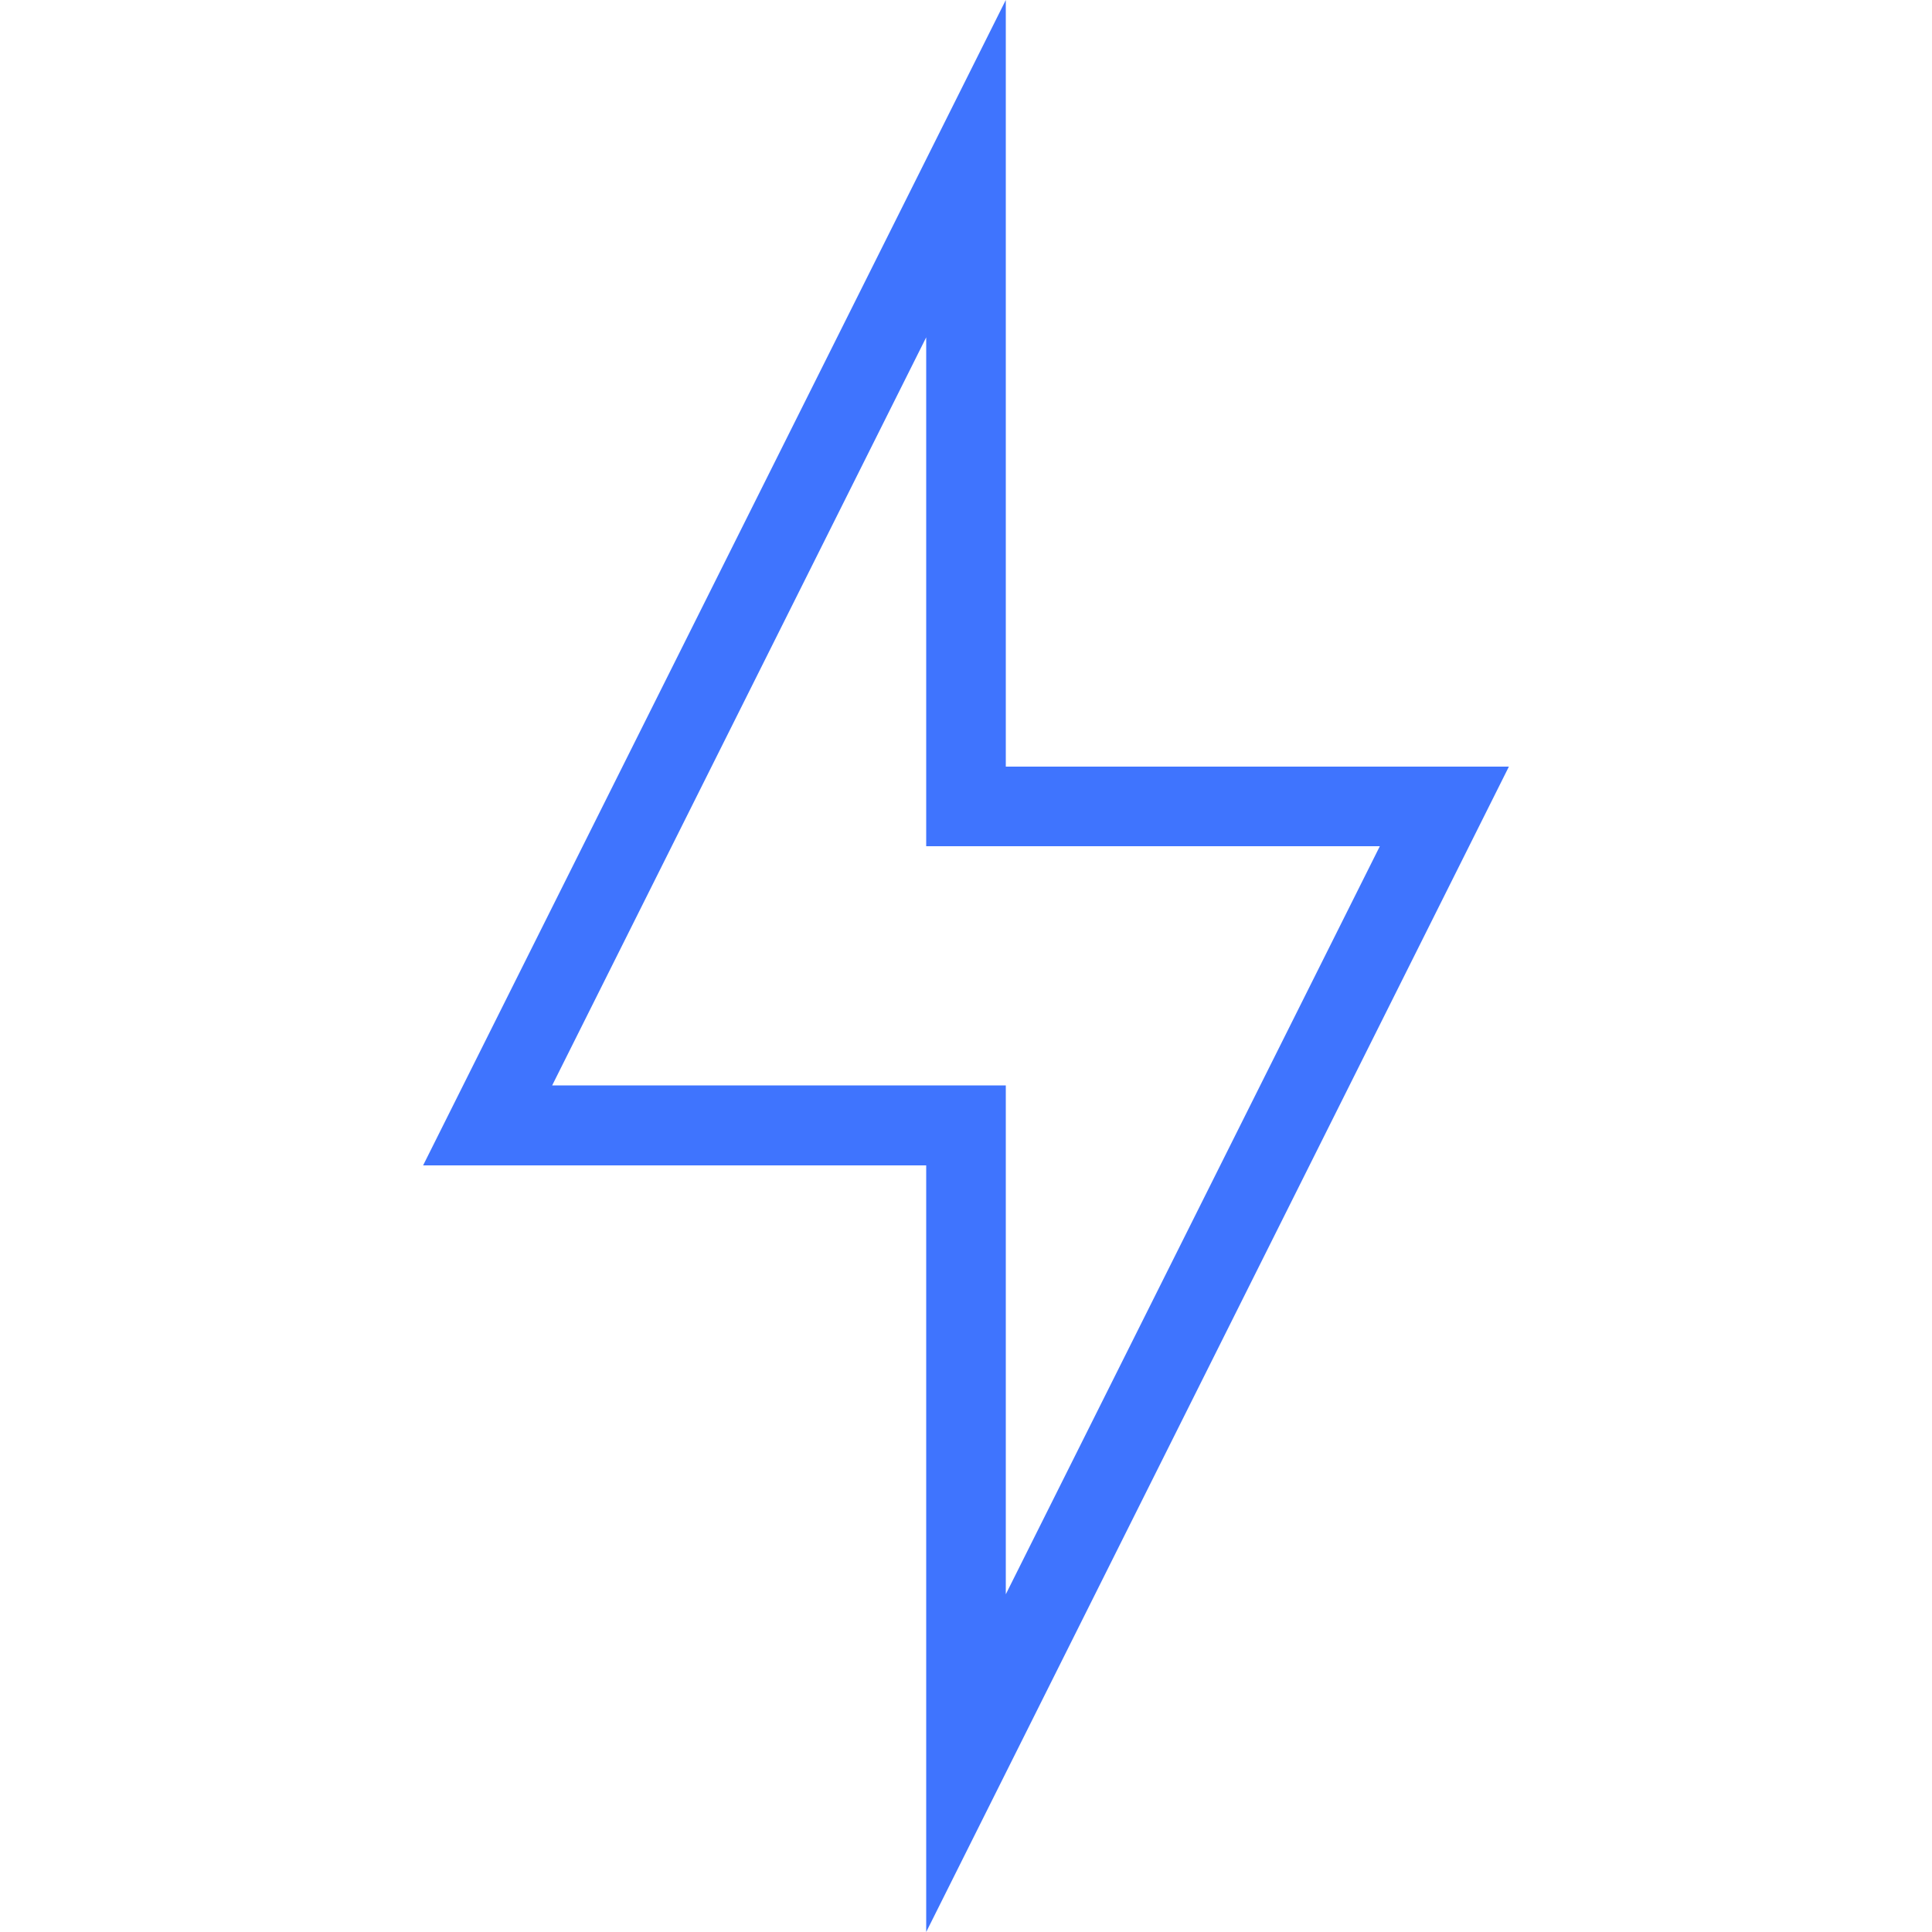
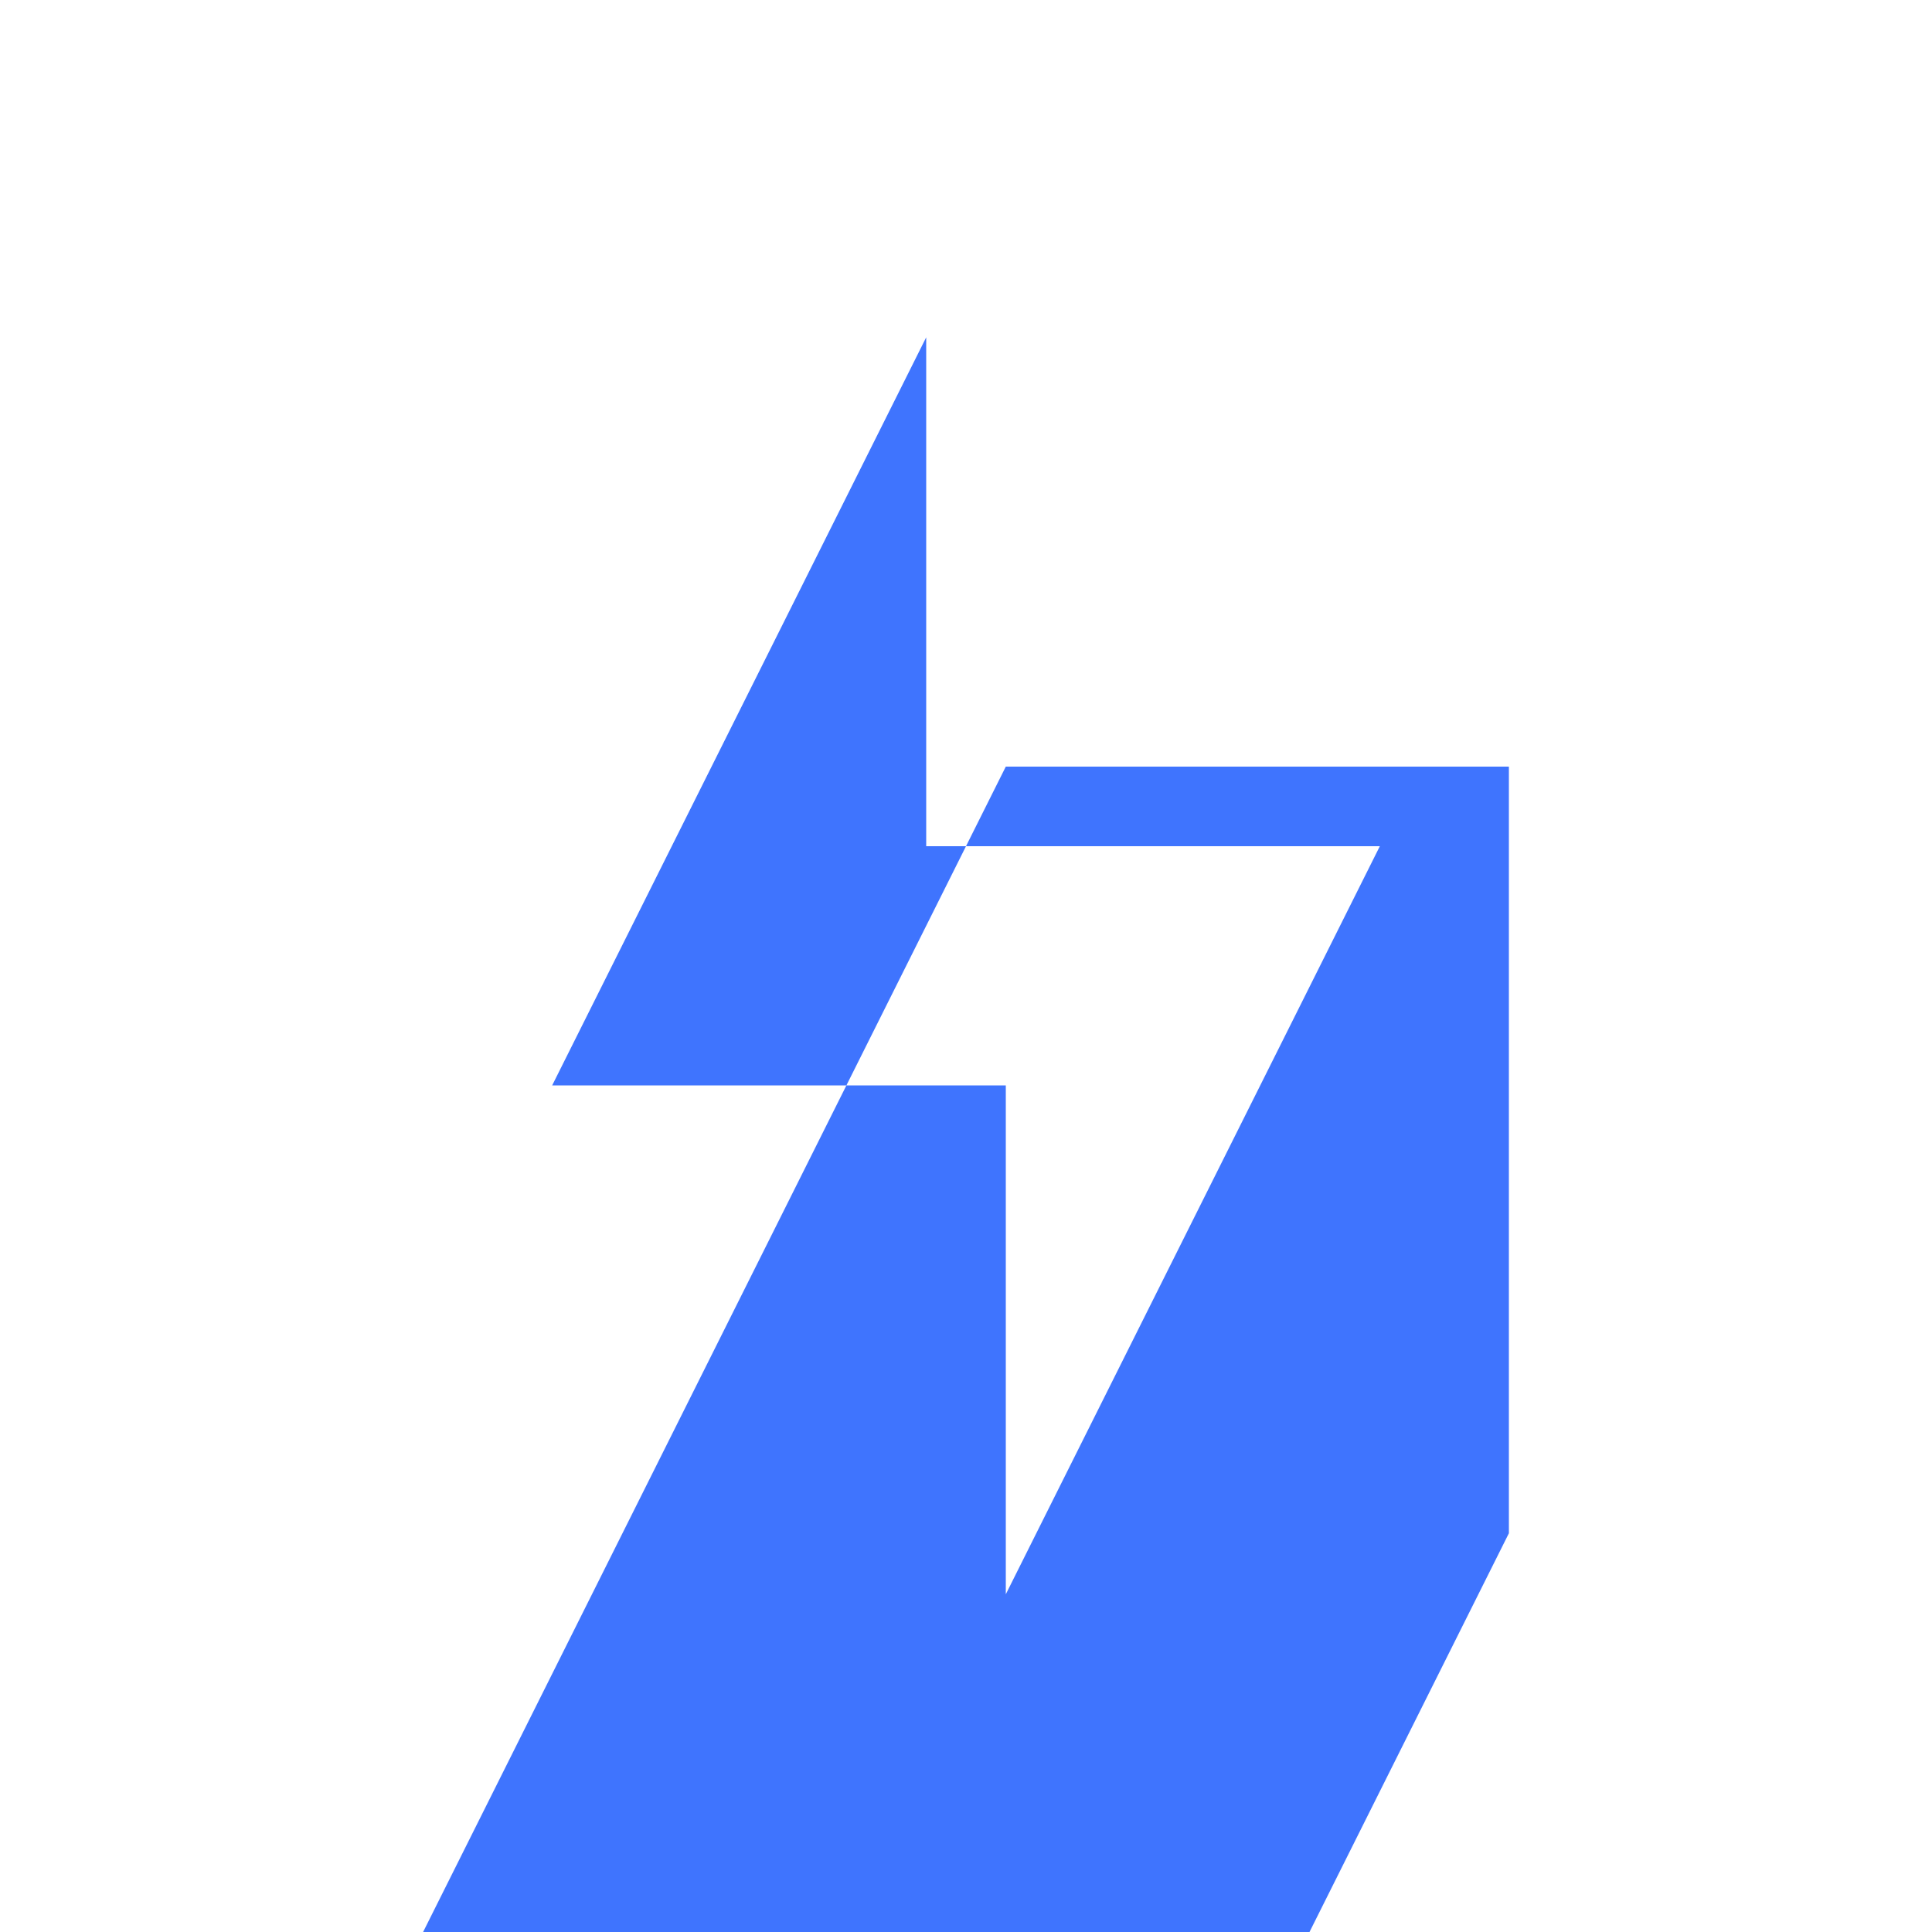
<svg xmlns="http://www.w3.org/2000/svg" id="Layer_1" data-name="Layer 1" viewBox="0 0 50 50">
  <defs>
    <style>
      .cls-1 {
        fill: #3f74fe;
        stroke-width: 0px;
      }
    </style>
  </defs>
  <g id="Layer_1-2" data-name="Layer 1">
-     <path class="cls-1" d="m39.05,19.84h-13.02V0l-15.08,30.16h13.02v19.84l15.08-30.16Zm-24.76,8.25l9.68-19.36v13.17h11.74l-9.68,19.36v-13.17h-11.74Z" />
+     <path class="cls-1" d="m39.05,19.84h-13.02l-15.08,30.16h13.02v19.84l15.08-30.16Zm-24.76,8.25l9.68-19.36v13.17h11.74l-9.68,19.36v-13.17h-11.74Z" />
  </g>
</svg>